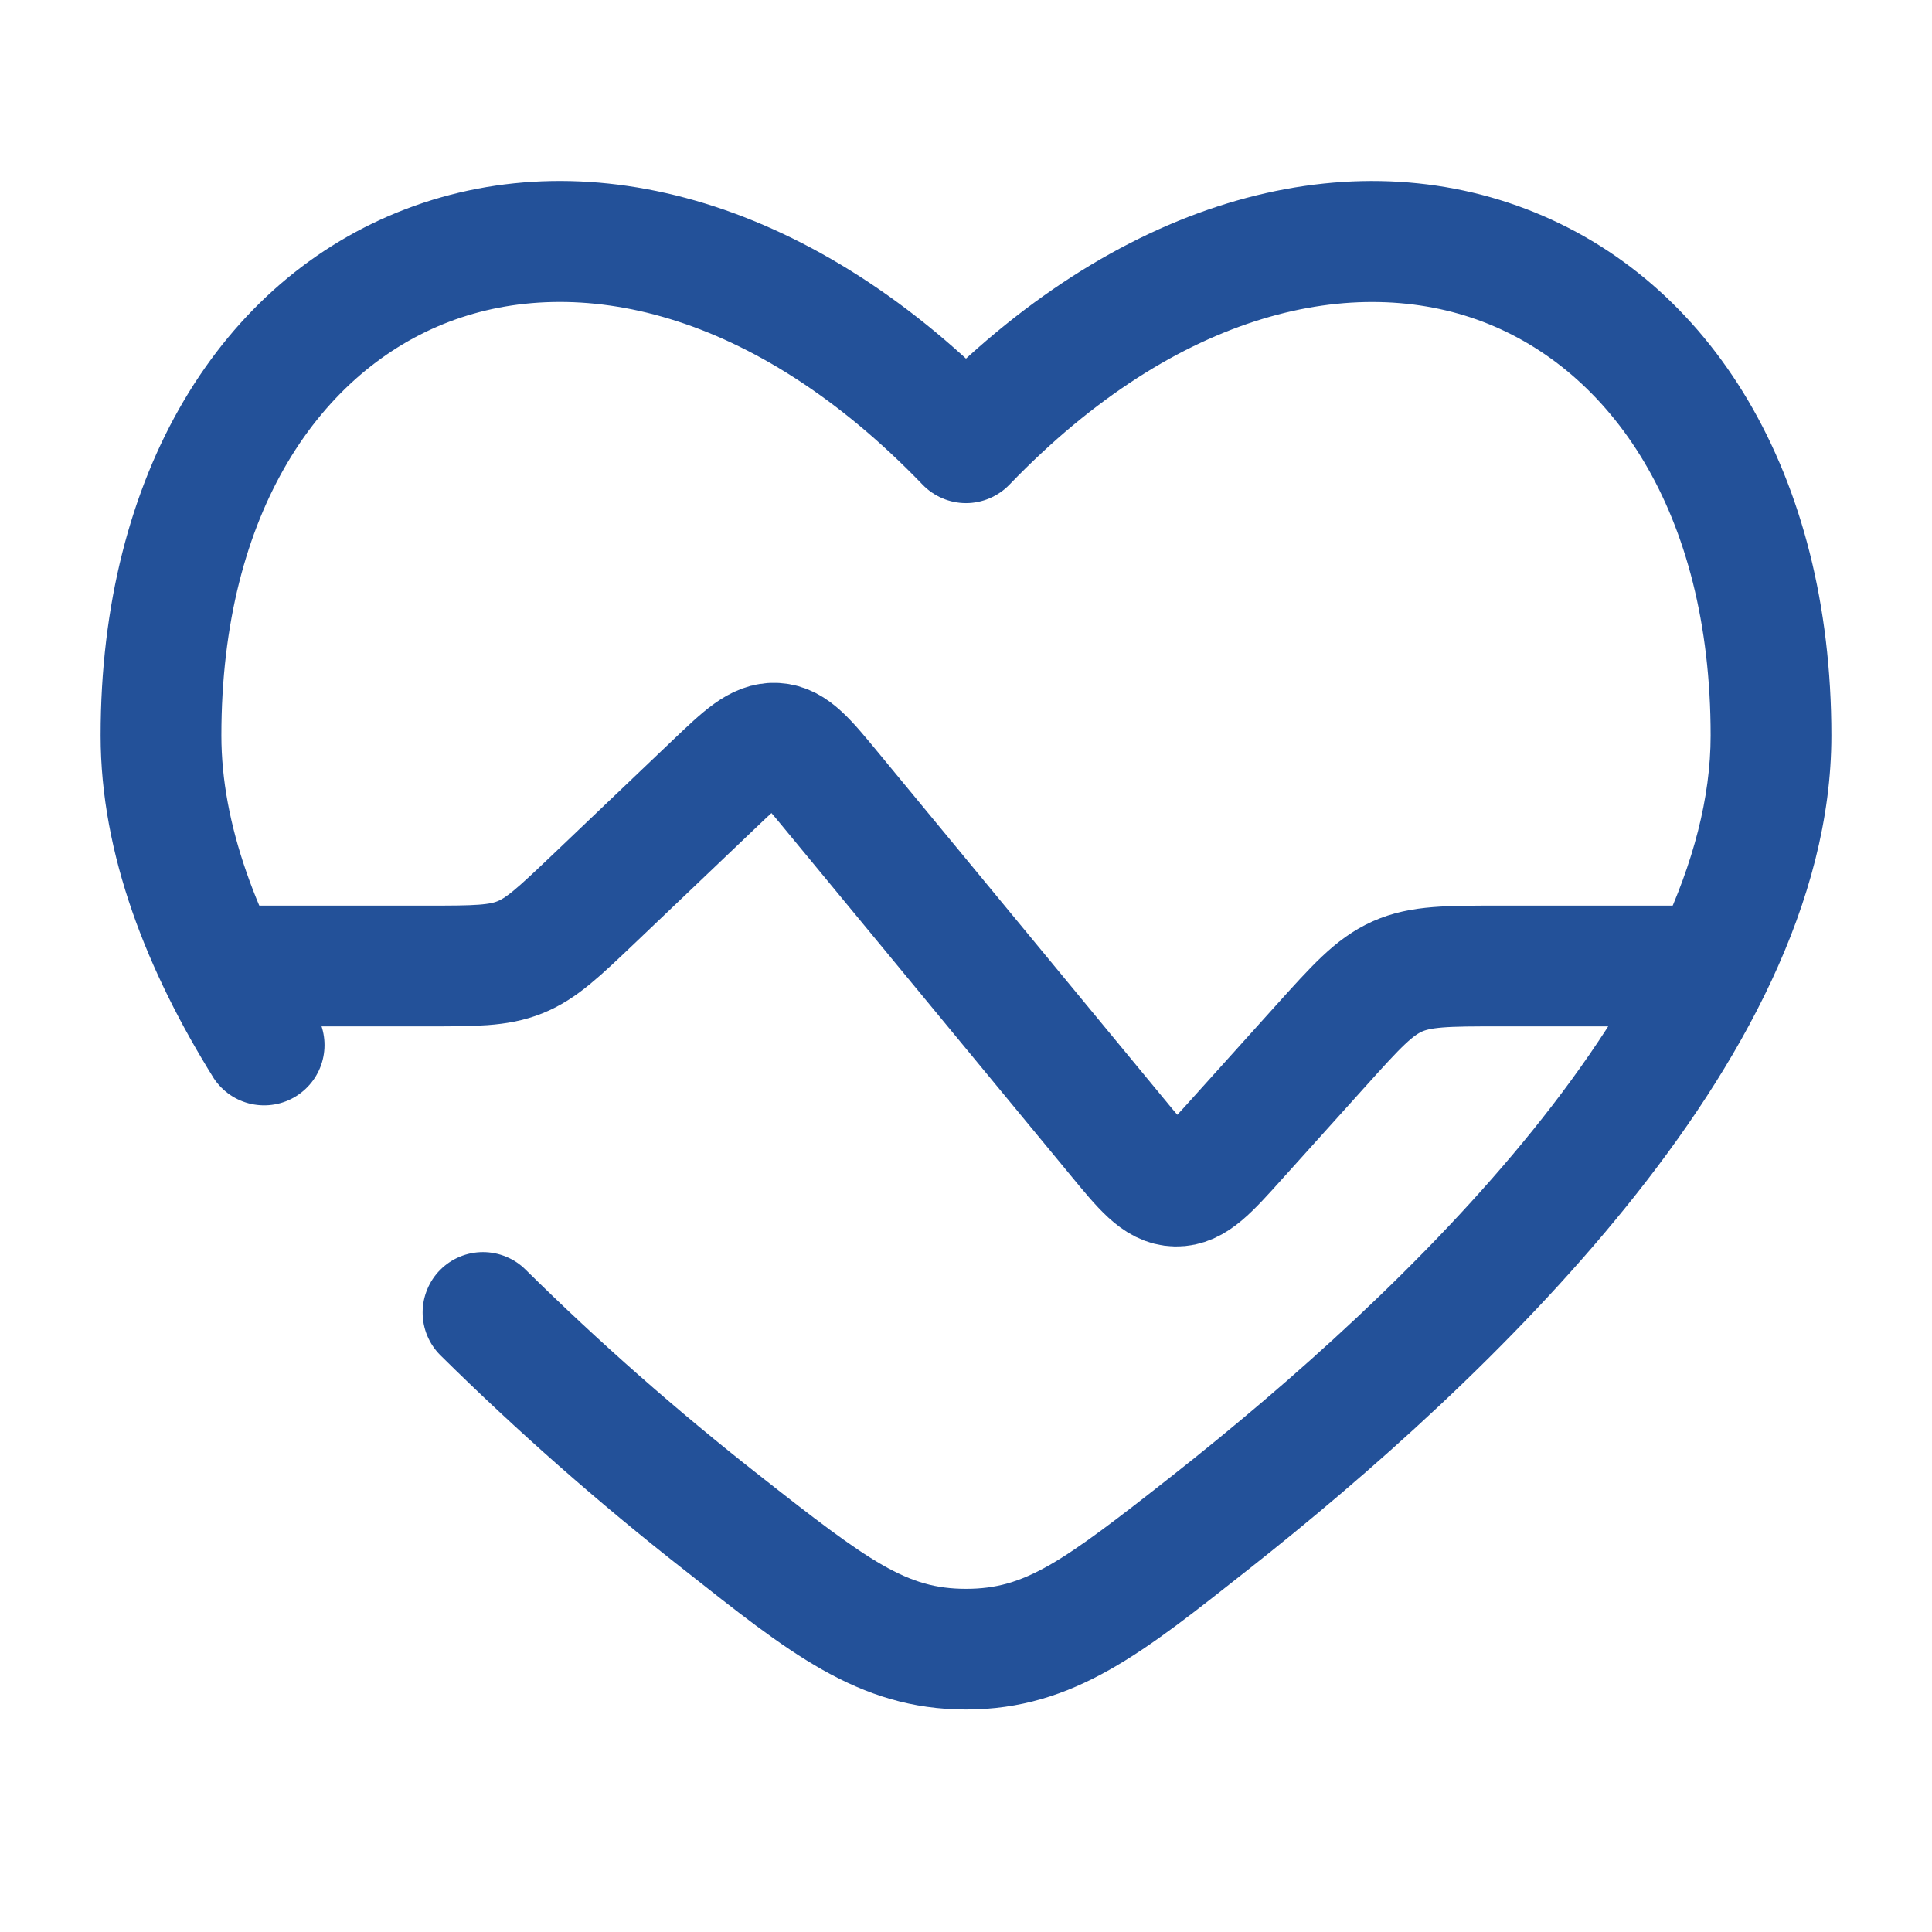
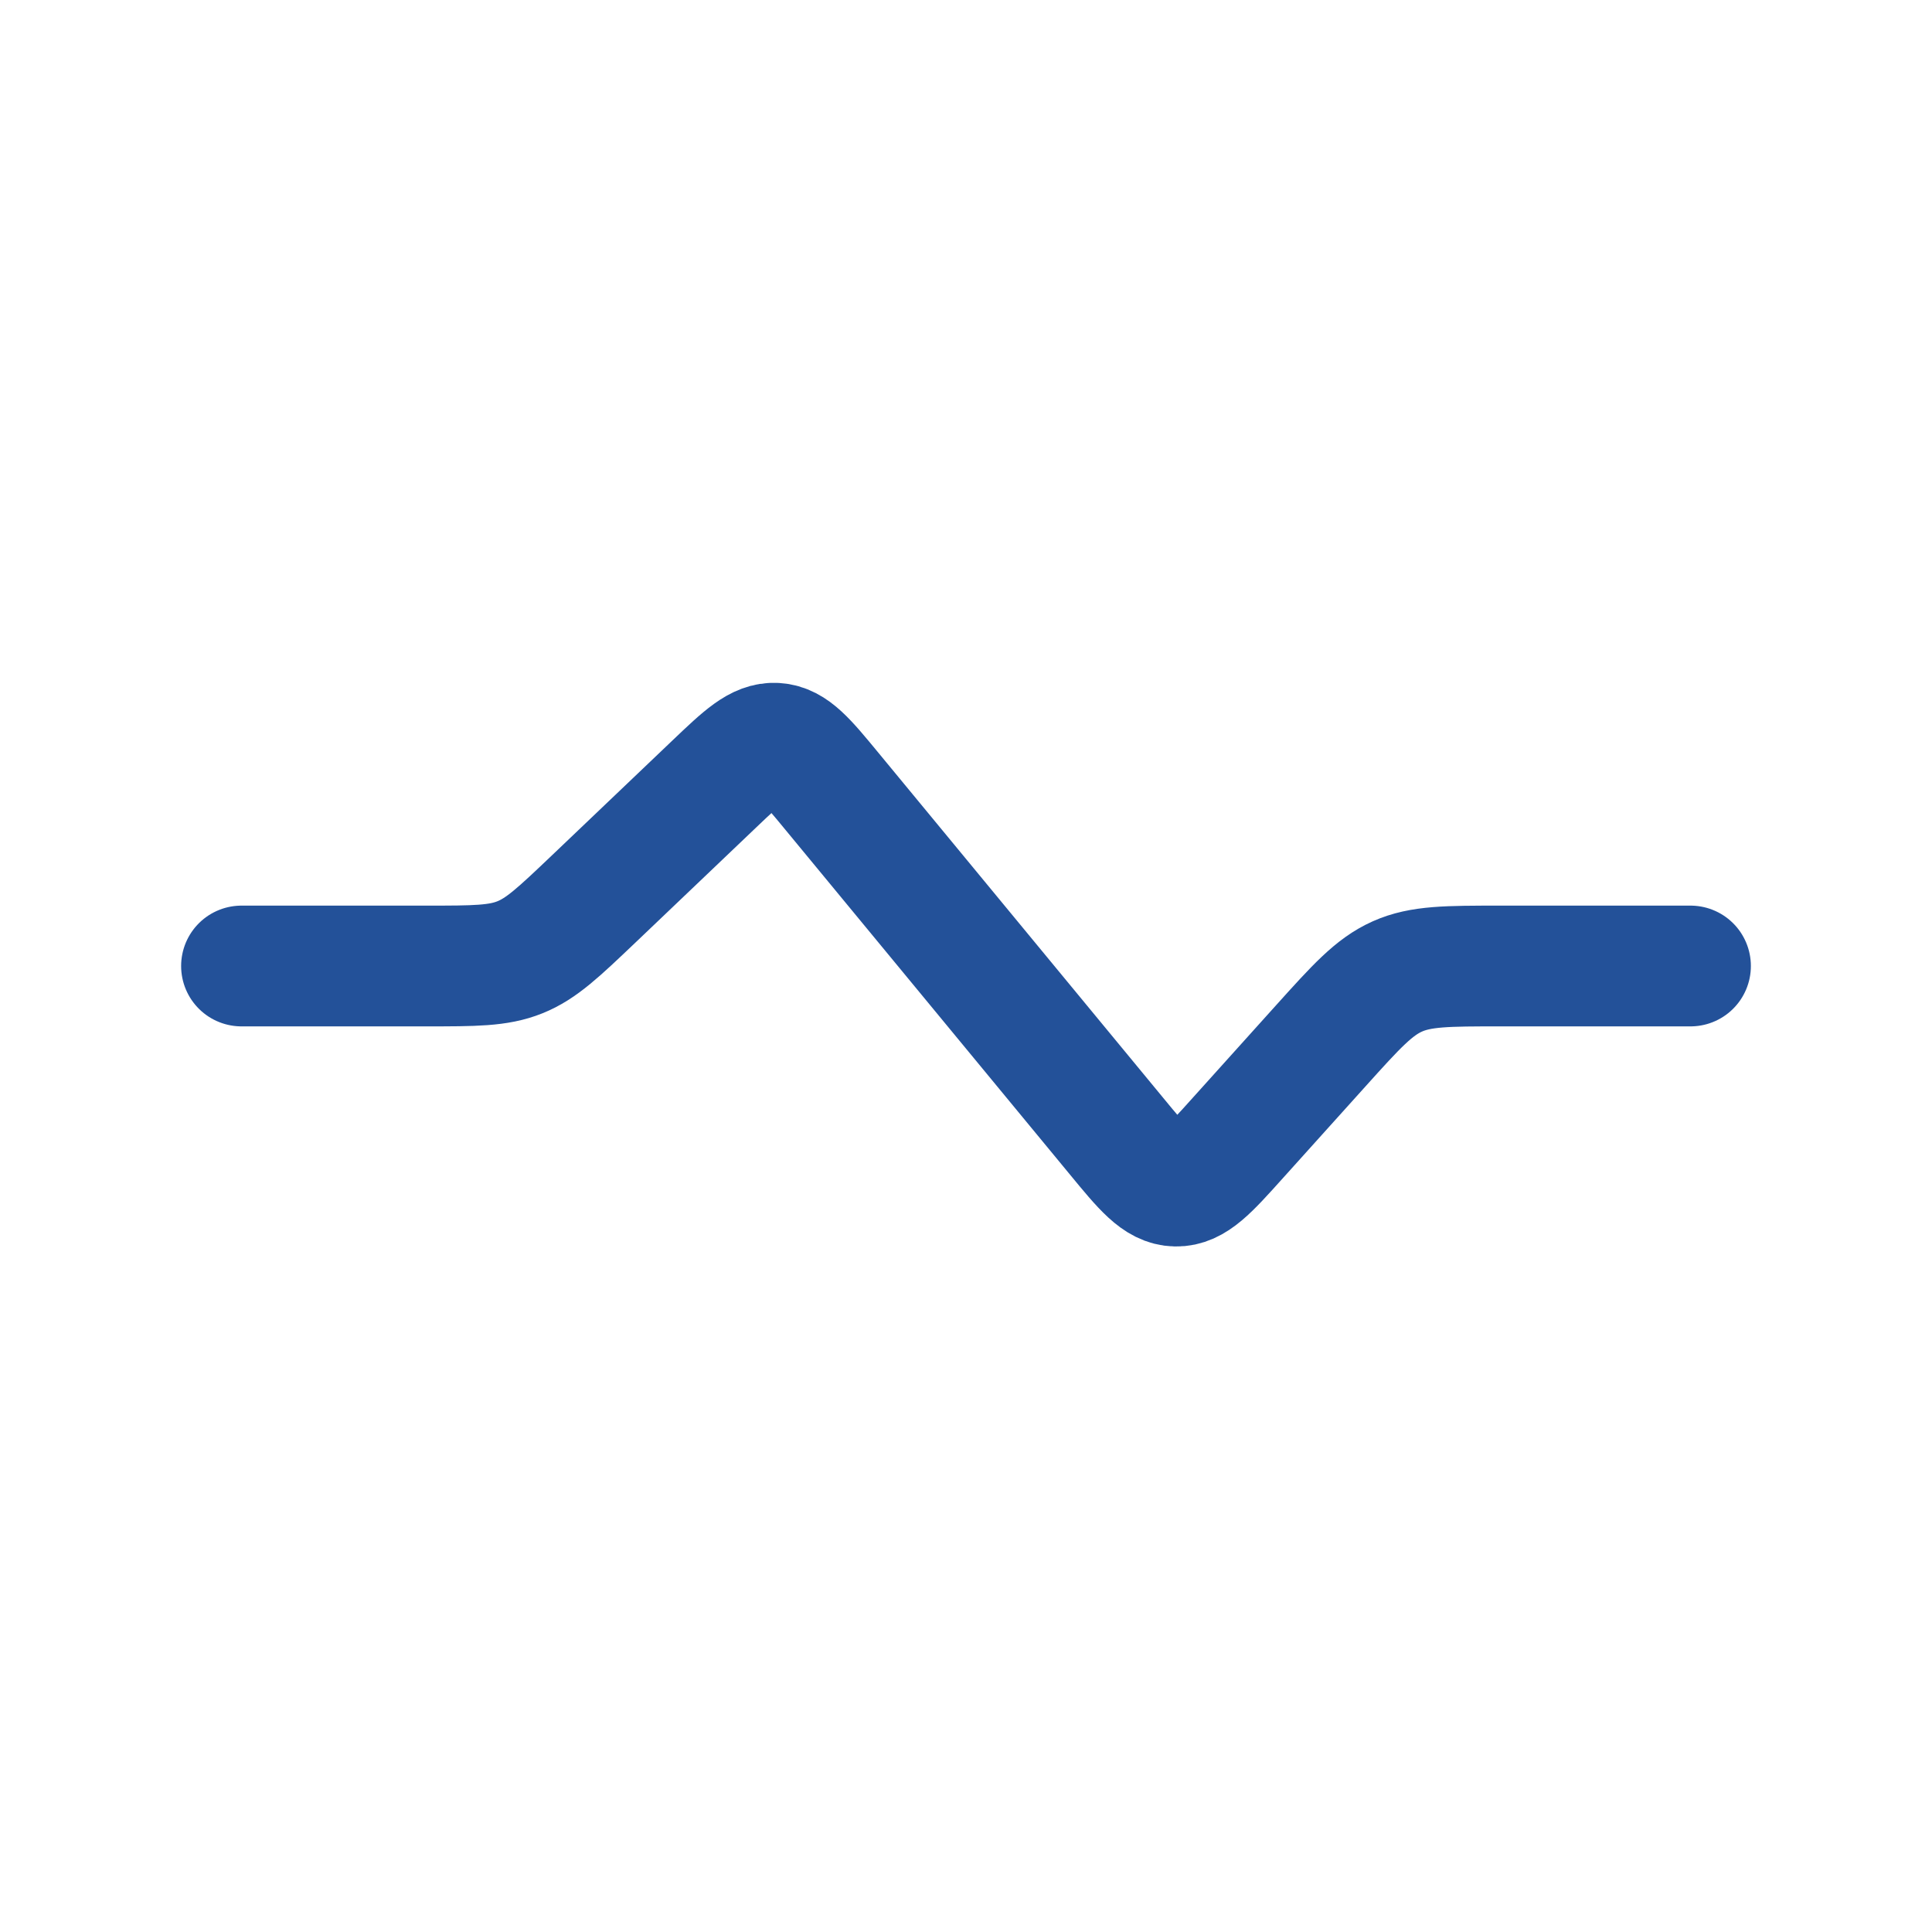
<svg xmlns="http://www.w3.org/2000/svg" width="24" height="24" viewBox="0 0 24 24" fill="none">
  <path d="M21 12H18.636C17.978 12 17.649 12 17.358 12.13C17.067 12.26 16.846 12.504 16.406 12.993L15.376 14.137C15.016 14.538 14.835 14.739 14.606 14.734C14.376 14.729 14.205 14.521 13.862 14.104L10.333 9.828C10.013 9.44 9.853 9.246 9.636 9.233C9.419 9.22 9.236 9.393 8.872 9.74L7.37 11.172C6.94 11.581 6.726 11.785 6.458 11.892C6.19 12 5.893 12 5.3 12H3" stroke="#235199" stroke-width="1.5" stroke-linecap="round" />
-   <path d="M12 5.5L11.46 6.02C11.53 6.093 11.614 6.15 11.707 6.19C11.799 6.229 11.899 6.25 12 6.25C12.101 6.25 12.201 6.229 12.293 6.19C12.386 6.15 12.47 6.093 12.54 6.02L12 5.5ZM2.657 13.397C2.765 13.559 2.932 13.673 3.122 13.714C3.313 13.755 3.512 13.721 3.677 13.618C3.843 13.515 3.962 13.352 4.009 13.163C4.056 12.974 4.028 12.774 3.93 12.605L2.657 13.397ZM6.53 15.773C6.46 15.703 6.378 15.648 6.286 15.611C6.195 15.573 6.098 15.554 5.999 15.554C5.8 15.554 5.61 15.633 5.469 15.774C5.399 15.844 5.344 15.927 5.307 16.018C5.269 16.109 5.25 16.206 5.25 16.305C5.25 16.504 5.329 16.694 5.47 16.835L6.53 15.773ZM2.75 9.137C2.75 6.334 4.007 4.595 5.58 3.997C7.155 3.397 9.351 3.829 11.46 6.02L12.54 4.981C10.15 2.496 7.345 1.72 5.046 2.595C2.743 3.471 1.25 5.888 1.25 9.137H2.75ZM15.503 19.5C16.995 18.323 18.783 16.746 20.206 14.984C21.613 13.241 22.75 11.209 22.75 9.137H21.25C21.25 10.688 20.378 12.383 19.039 14.042C17.716 15.681 16.024 17.179 14.574 18.322L15.503 19.5ZM22.75 9.137C22.75 5.887 21.257 3.471 18.954 2.595C16.655 1.721 13.851 2.495 11.46 4.981L12.54 6.02C14.649 3.83 16.845 3.398 18.42 3.997C19.993 4.595 21.25 6.334 21.25 9.137H22.75ZM8.497 19.5C9.772 20.504 10.65 21.236 12 21.236V19.737C11.27 19.737 10.816 19.417 9.426 18.322L8.497 19.5ZM14.574 18.322C13.184 19.417 12.731 19.737 12 19.737V21.236C13.35 21.236 14.228 20.504 15.503 19.5L14.574 18.322ZM3.93 12.605C3.184 11.406 2.75 10.231 2.75 9.137H1.25C1.25 10.617 1.83 12.069 2.657 13.397L3.93 12.605ZM9.426 18.322C8.413 17.527 7.446 16.677 6.53 15.773L5.47 16.835C6.427 17.781 7.438 18.67 8.497 19.5L9.426 18.322Z" fill="#235199" />
</svg>